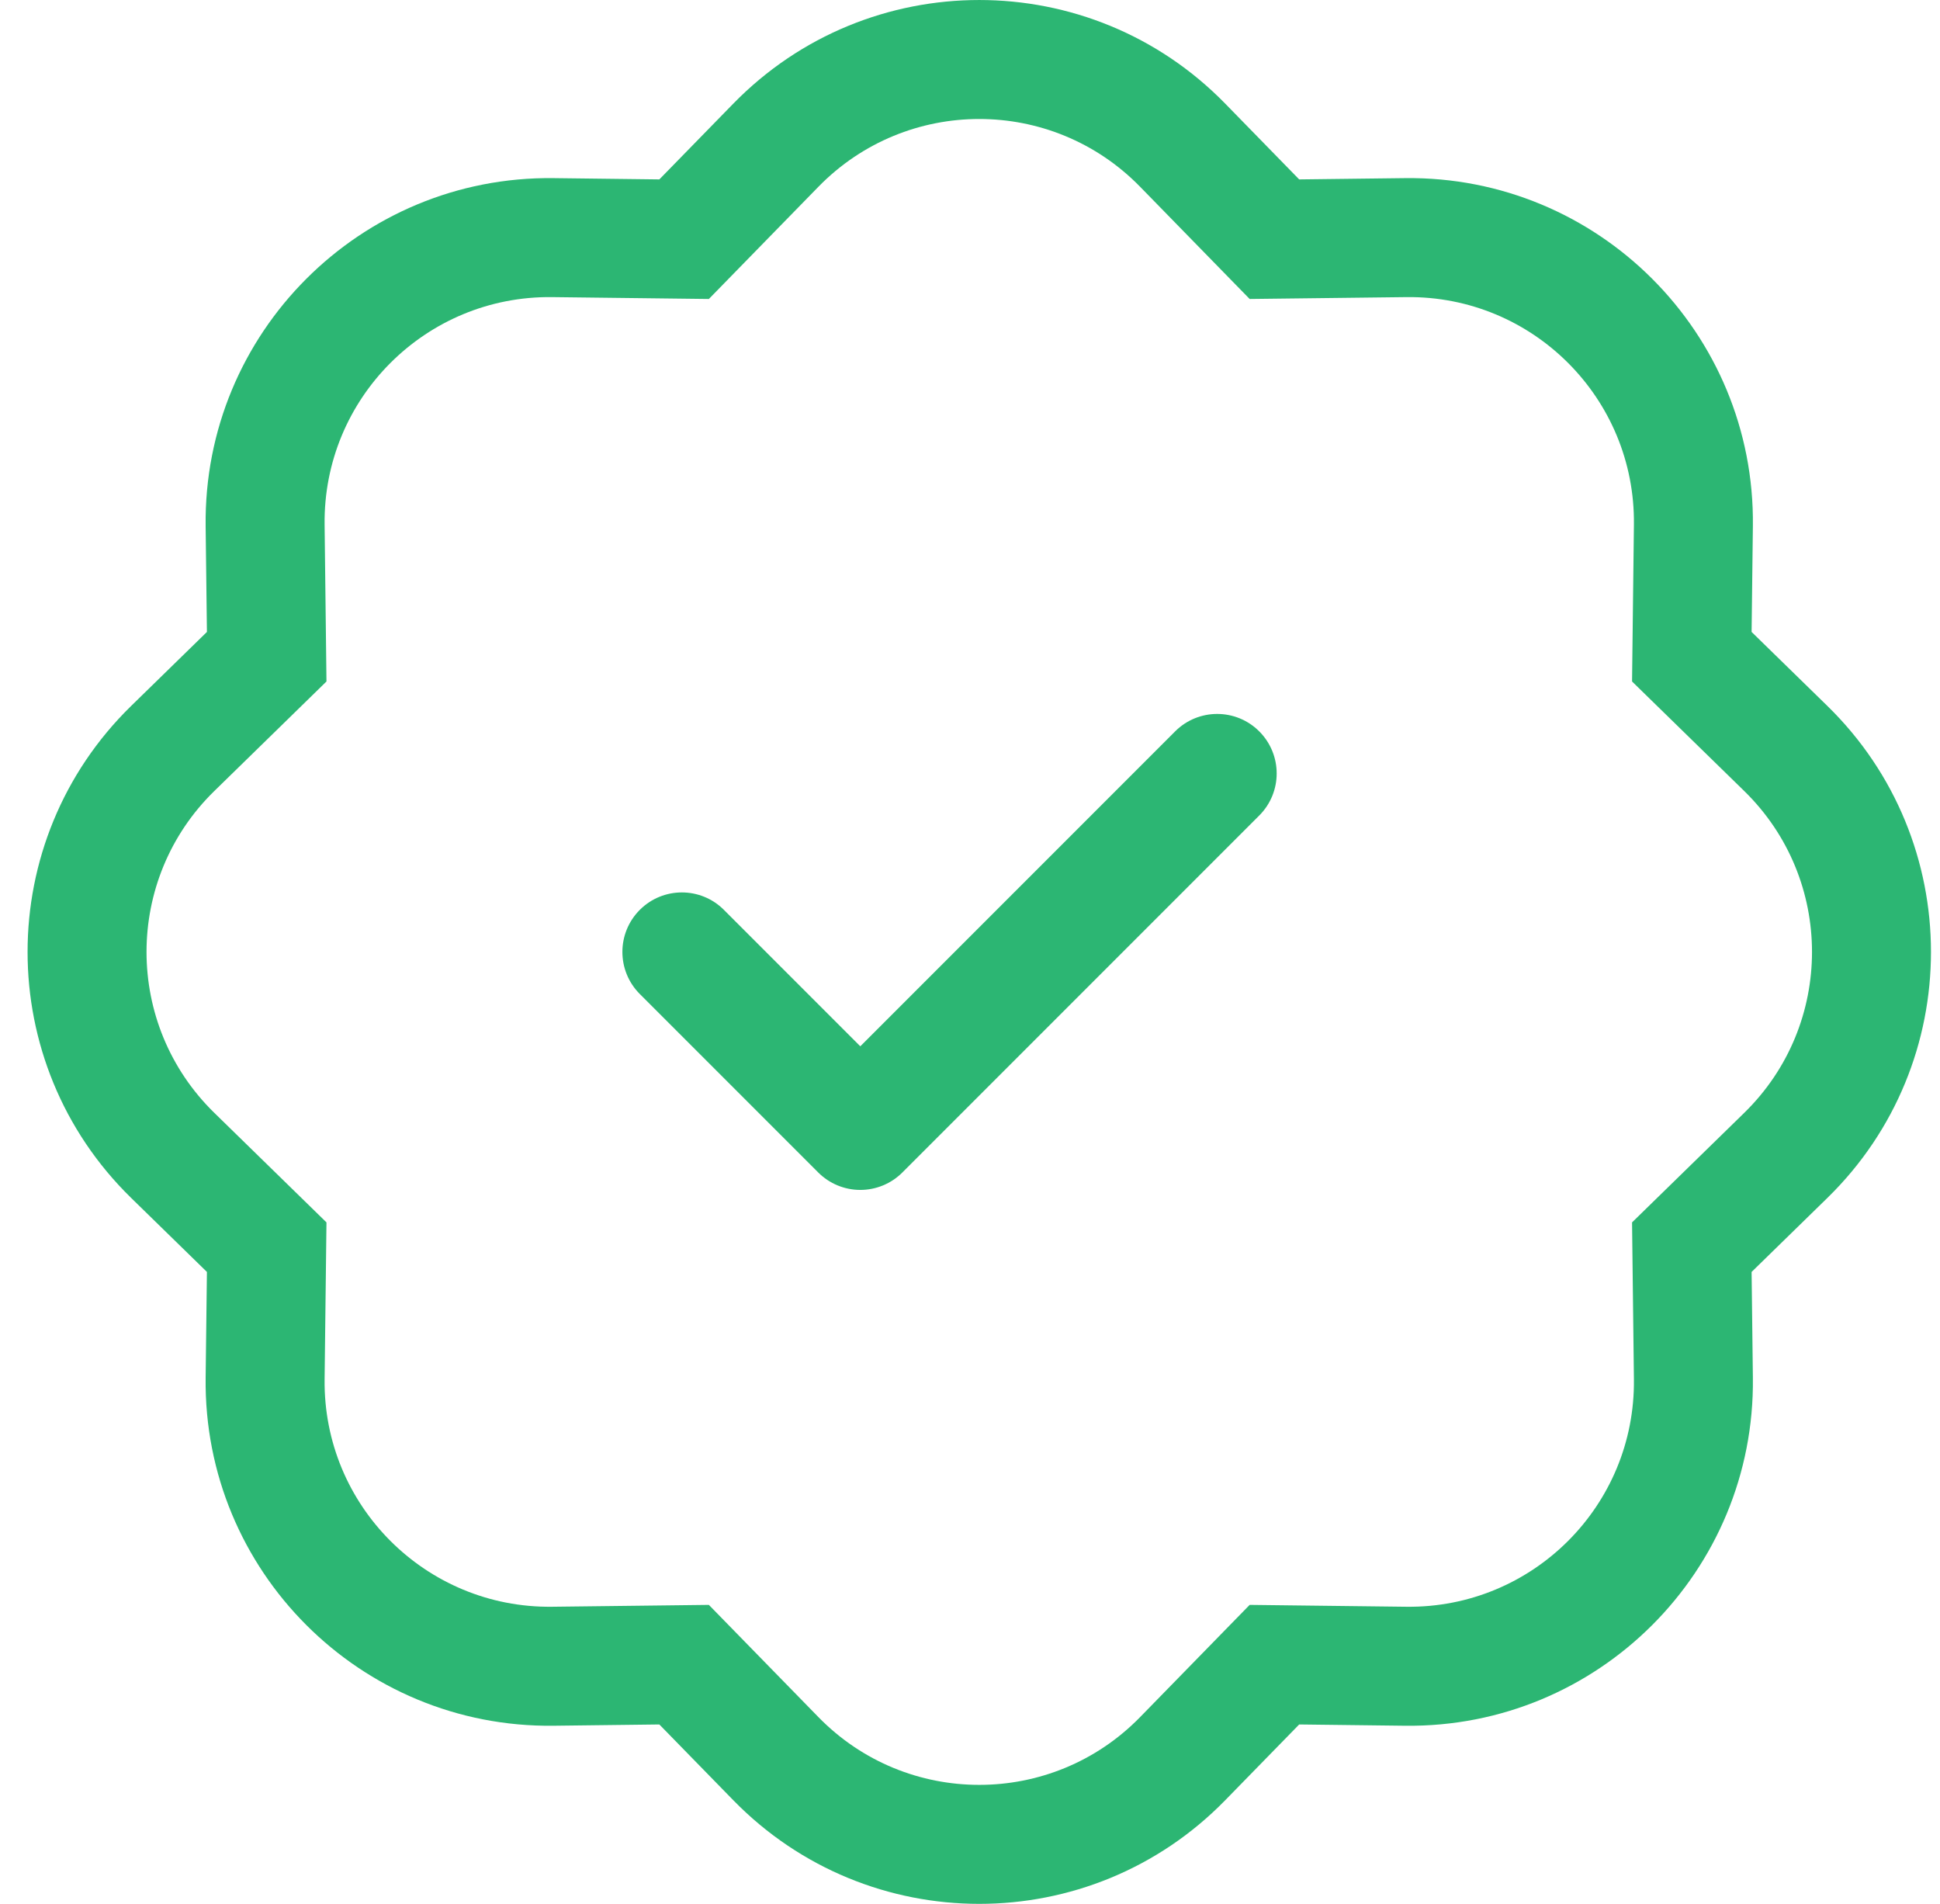
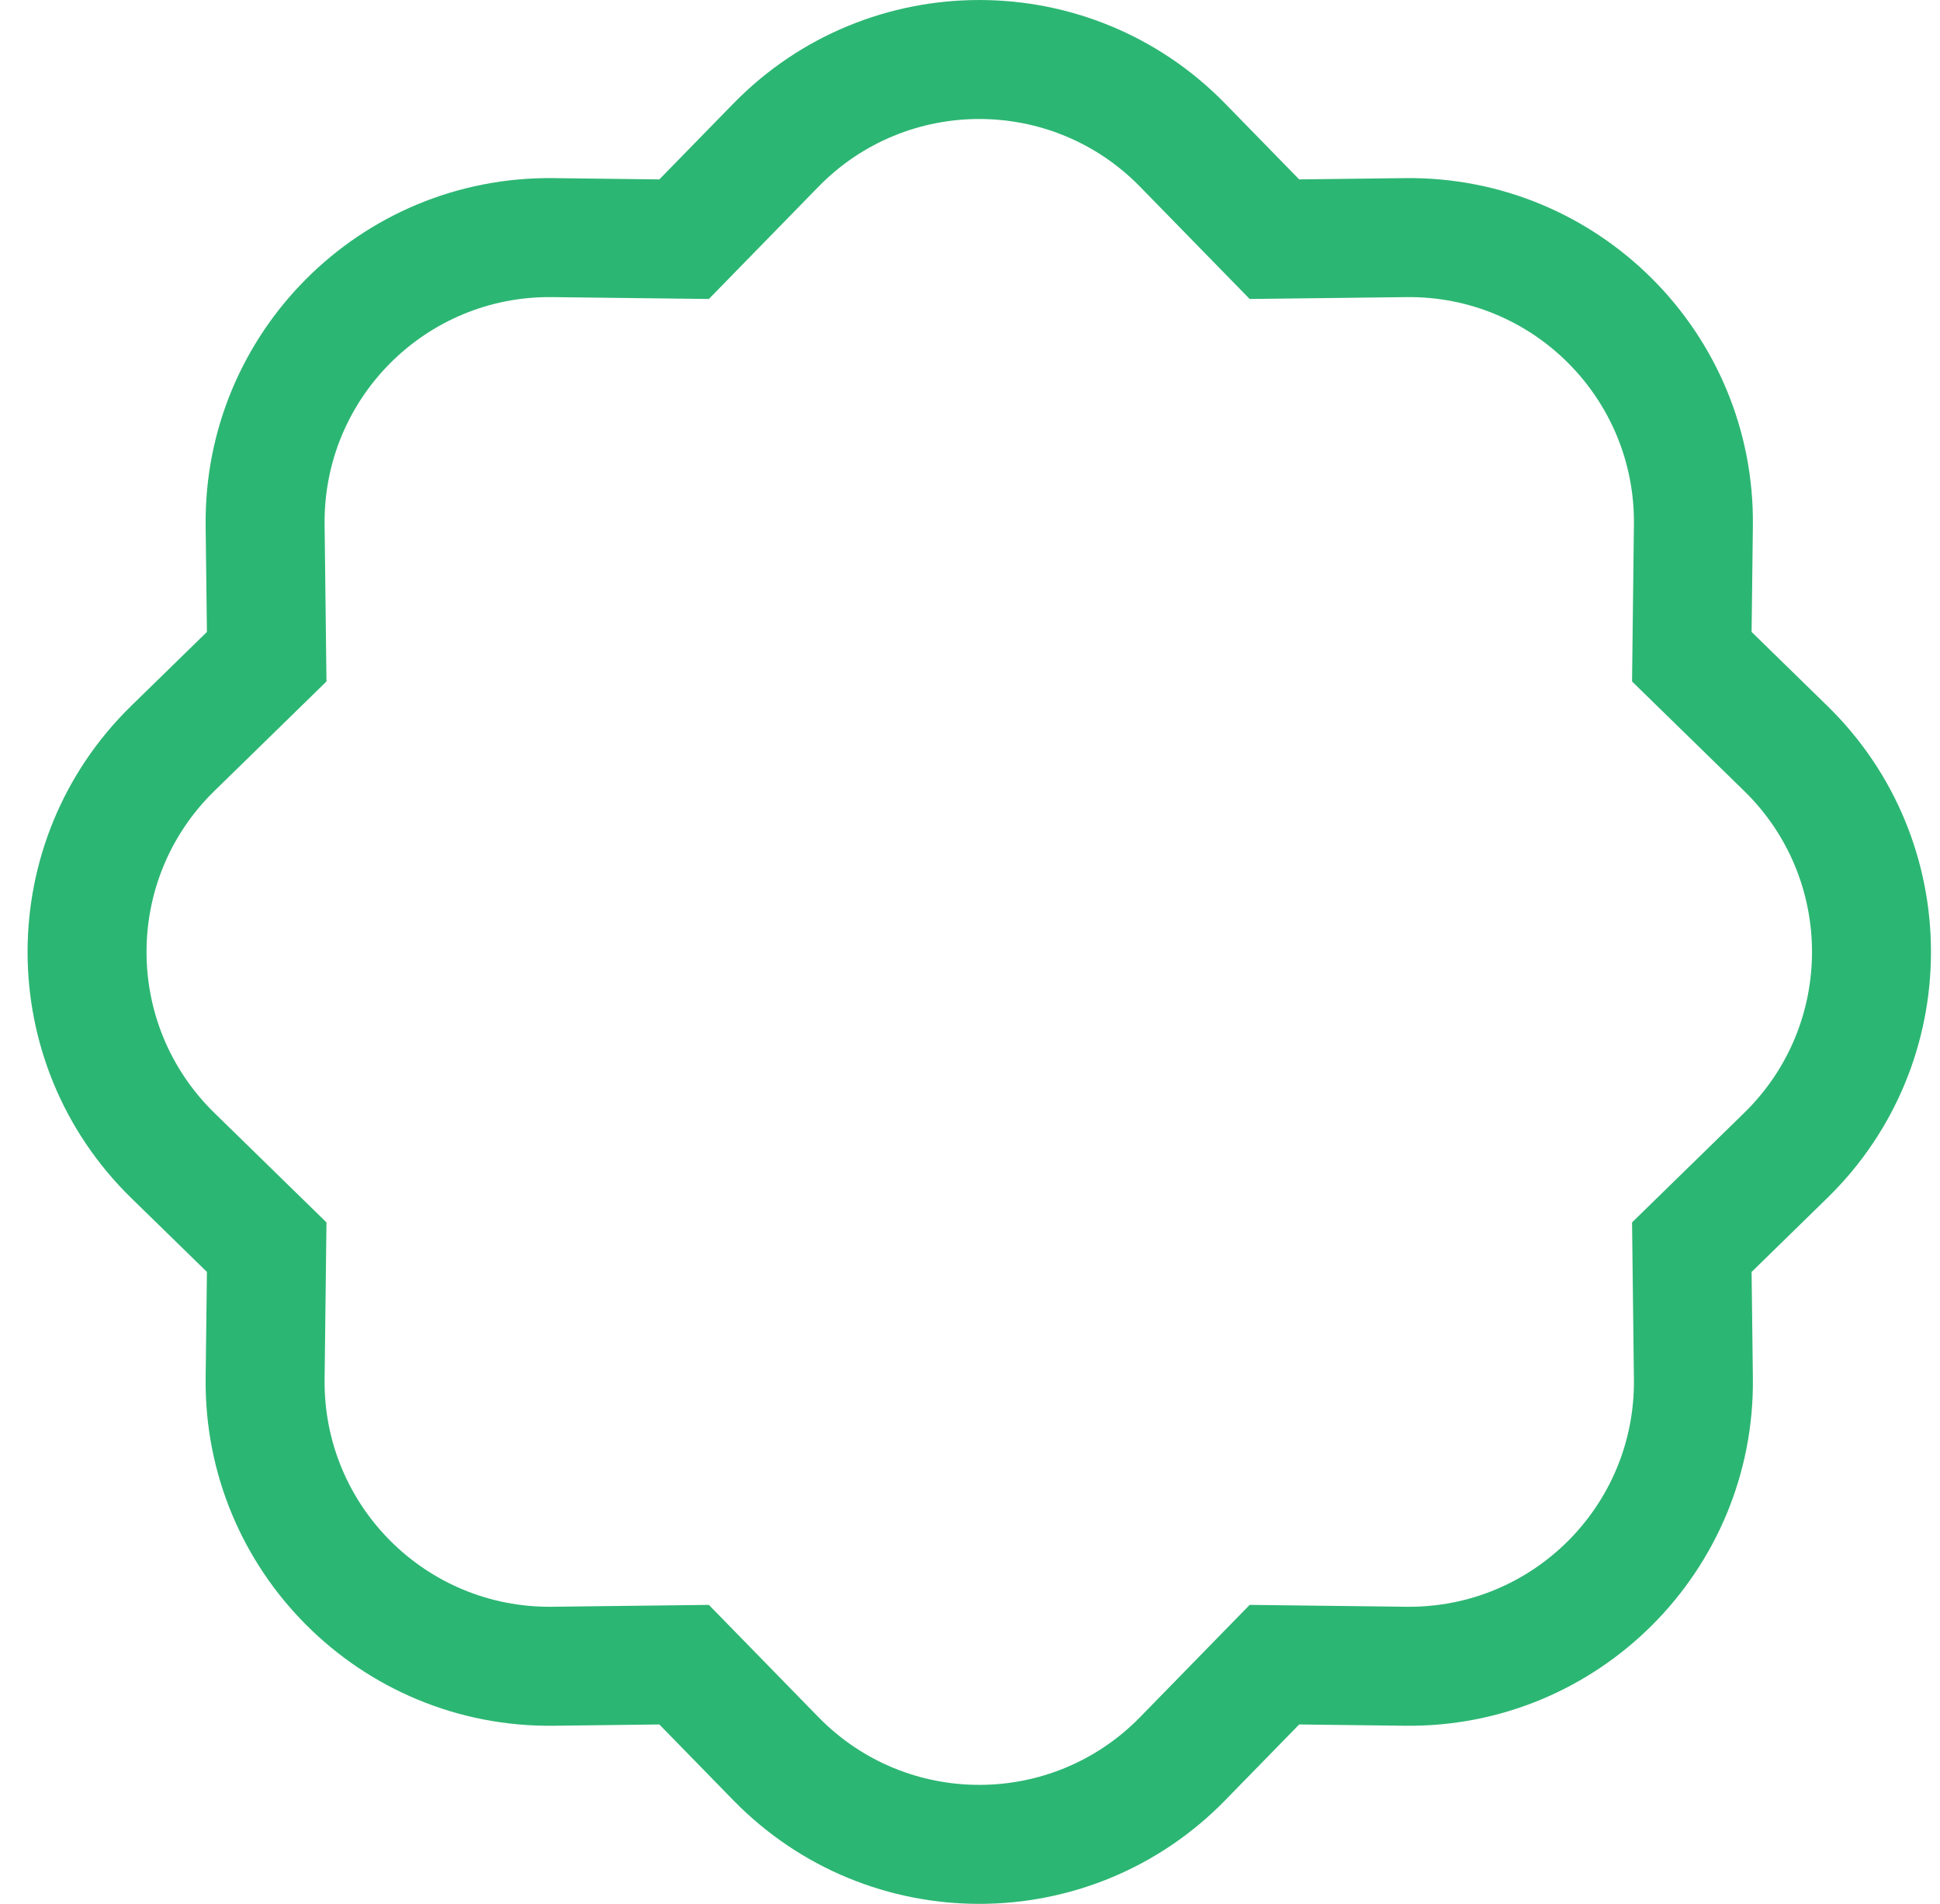
<svg xmlns="http://www.w3.org/2000/svg" width="53" height="52" viewBox="0 0 53 52" fill="none">
-   <path fill-rule="evenodd" clip-rule="evenodd" d="M34.402 19.976C35.037 20.611 35.037 21.639 34.402 22.274L24.652 32.024C24.347 32.329 23.934 32.5 23.503 32.5C23.072 32.5 22.659 32.329 22.354 32.024L17.479 27.149C16.845 26.514 16.845 25.486 17.479 24.851C18.114 24.216 19.143 24.216 19.777 24.851L23.503 28.577L32.104 19.976C32.739 19.341 33.768 19.341 34.402 19.976Z" fill="#2CB673" />
  <path d="M34.14 8.166L31.147 5.101L33.472 2.83L35.493 4.9L38.386 4.865C43.659 4.803 47.951 9.094 47.888 14.367L47.853 17.26L49.923 19.281C53.697 22.966 53.697 29.034 49.923 32.719L47.853 34.74L47.888 37.633C47.951 42.906 43.659 47.197 38.386 47.135L35.493 47.1L33.472 49.17C29.788 52.943 23.719 52.943 20.034 49.17L18.013 47.1L15.121 47.135C9.847 47.197 5.556 42.906 5.618 37.633L5.653 34.74L3.583 32.719C-0.19 29.034 -0.19 22.966 3.583 19.281L5.653 17.26L5.618 14.367C5.556 9.094 9.847 4.803 15.121 4.865L18.013 4.9L20.034 2.83C23.719 -0.943 29.788 -0.943 33.472 2.83L31.147 5.101C28.737 2.633 24.769 2.633 22.359 5.101L19.366 8.166L15.082 8.115C11.633 8.074 8.827 10.88 8.868 14.329L8.919 18.613L5.854 21.606C3.386 24.016 3.386 27.984 5.854 30.394L8.919 33.387L8.868 37.671C8.827 41.12 11.633 43.926 15.082 43.885L19.366 43.834L22.359 46.899C24.769 49.367 28.737 49.367 31.147 46.899L34.14 43.834L38.424 43.885C41.873 43.926 44.679 41.12 44.638 37.671L44.587 33.387L47.653 30.394C50.12 27.984 50.12 24.016 47.653 21.606L44.587 18.613L44.638 14.329C44.679 10.88 41.873 8.074 38.424 8.115L34.14 8.166Z" fill="#2CB673" />
</svg>